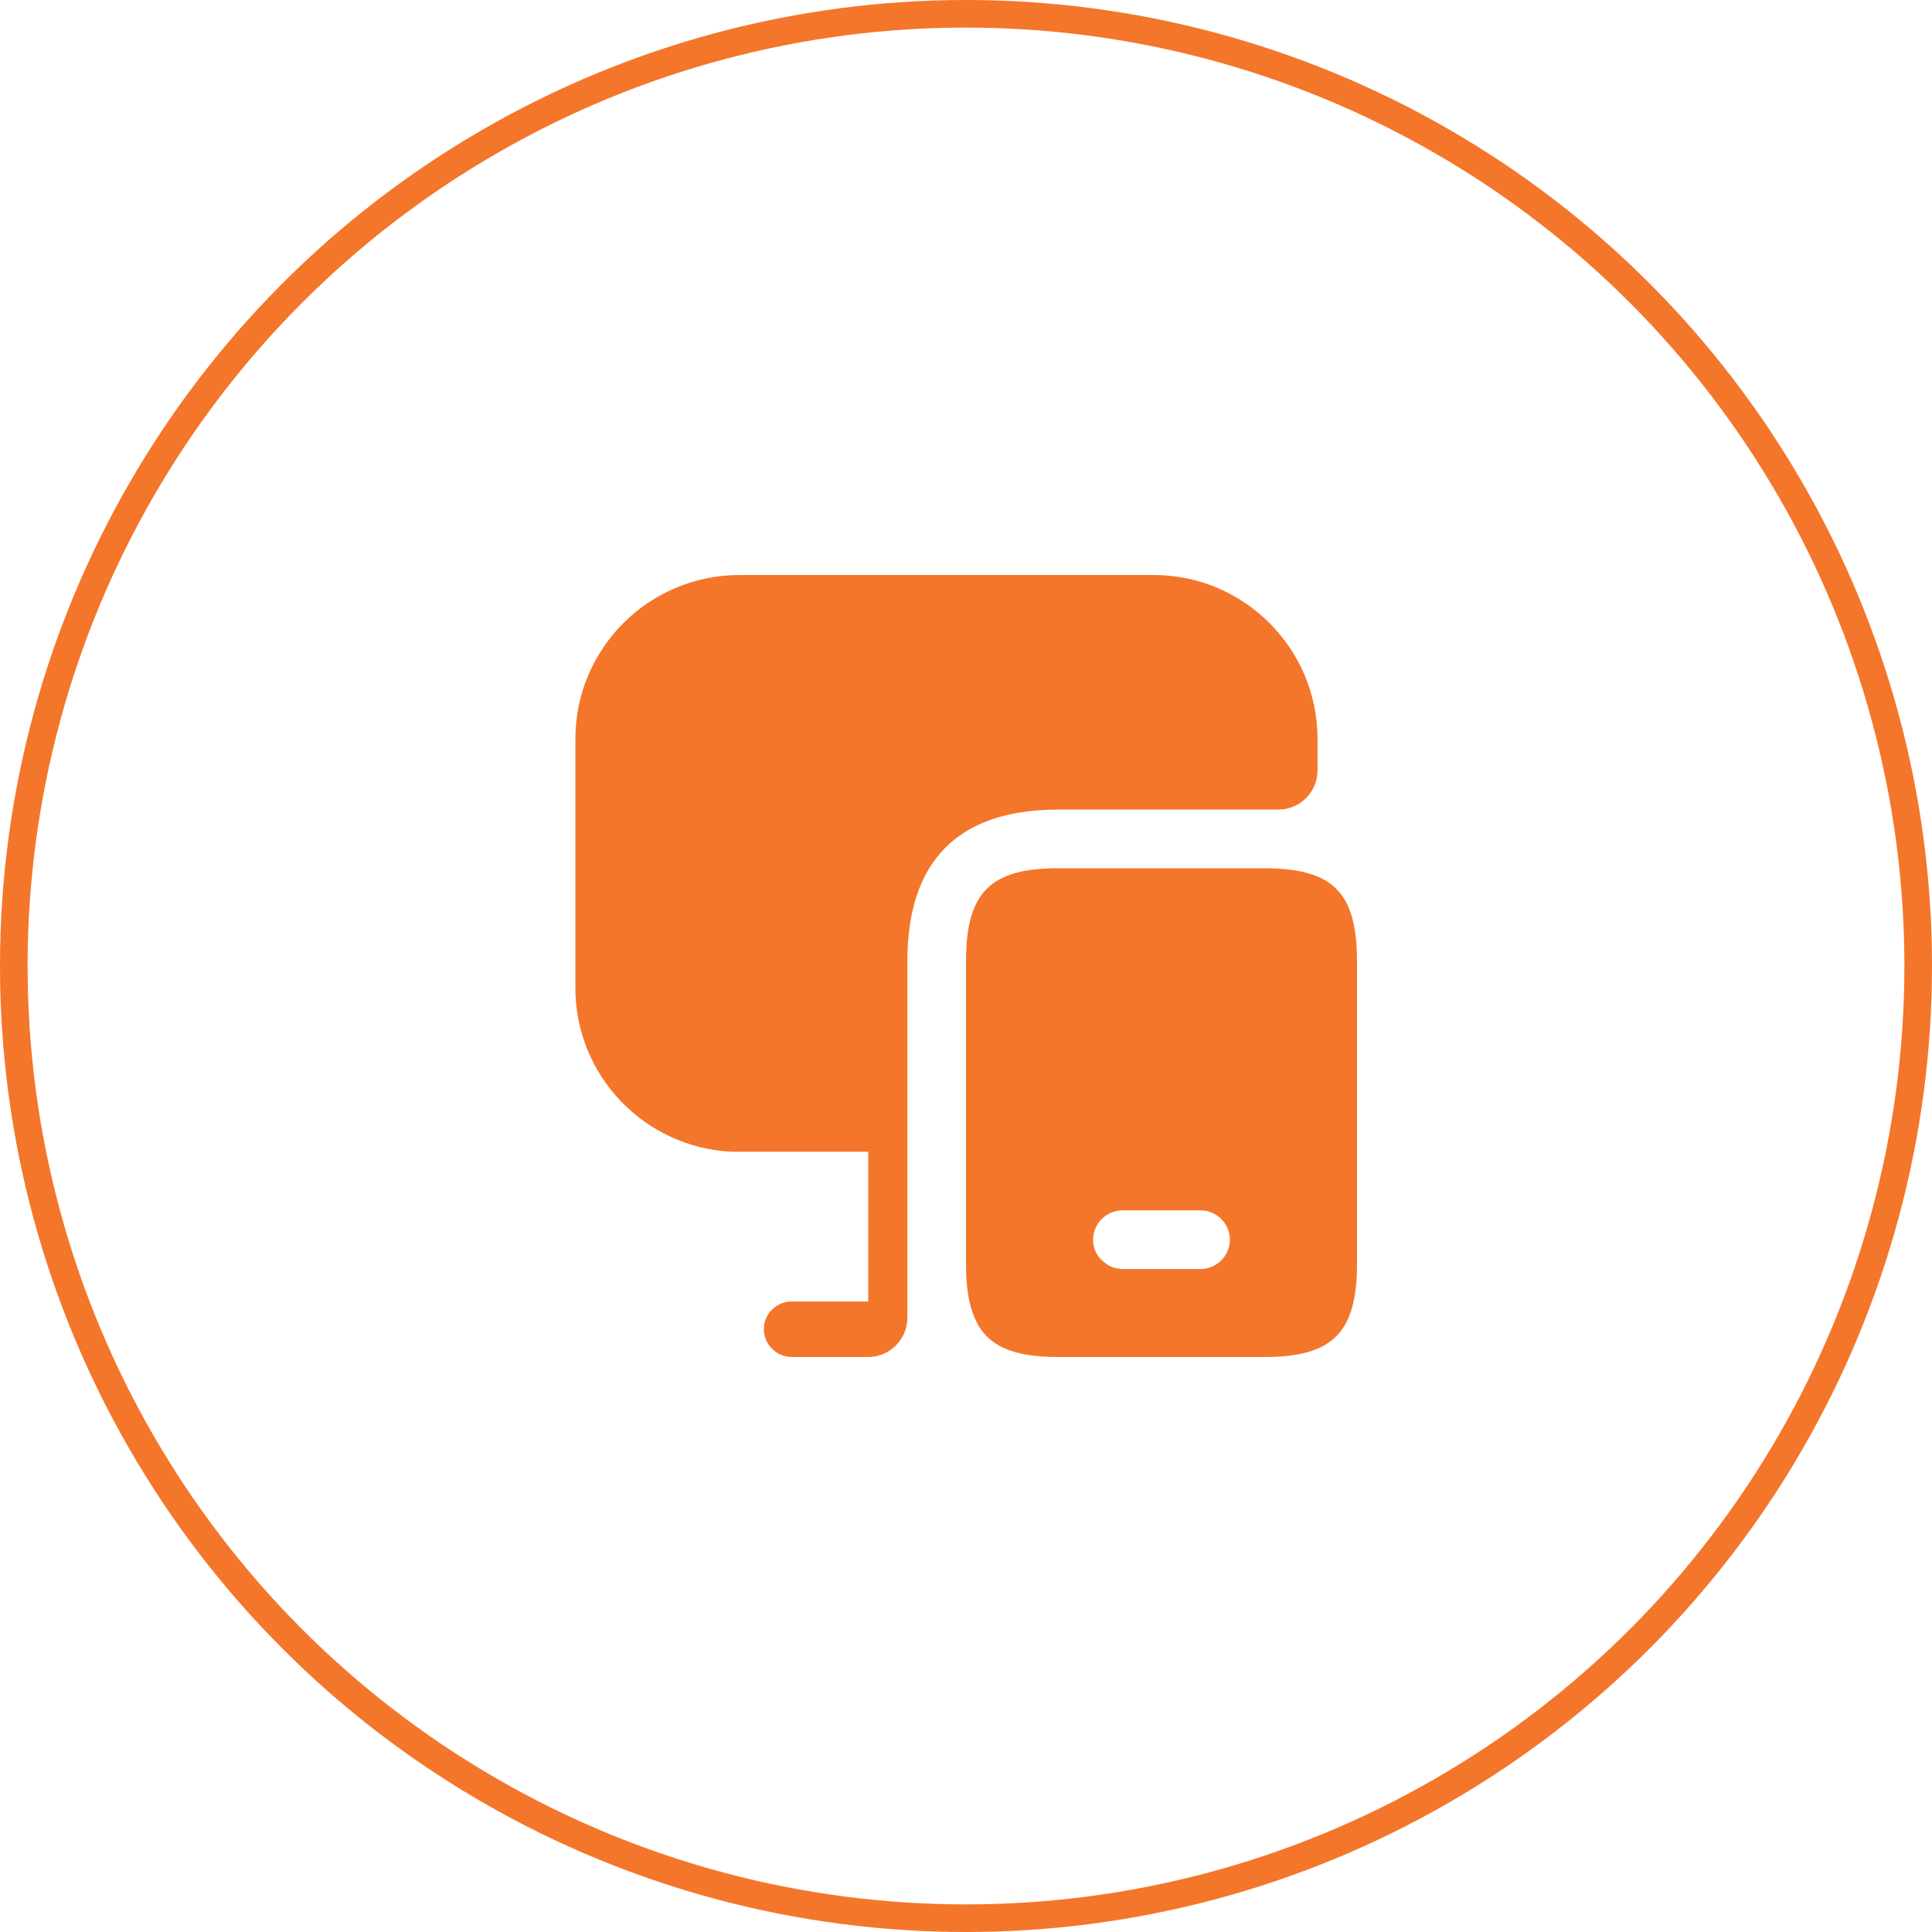
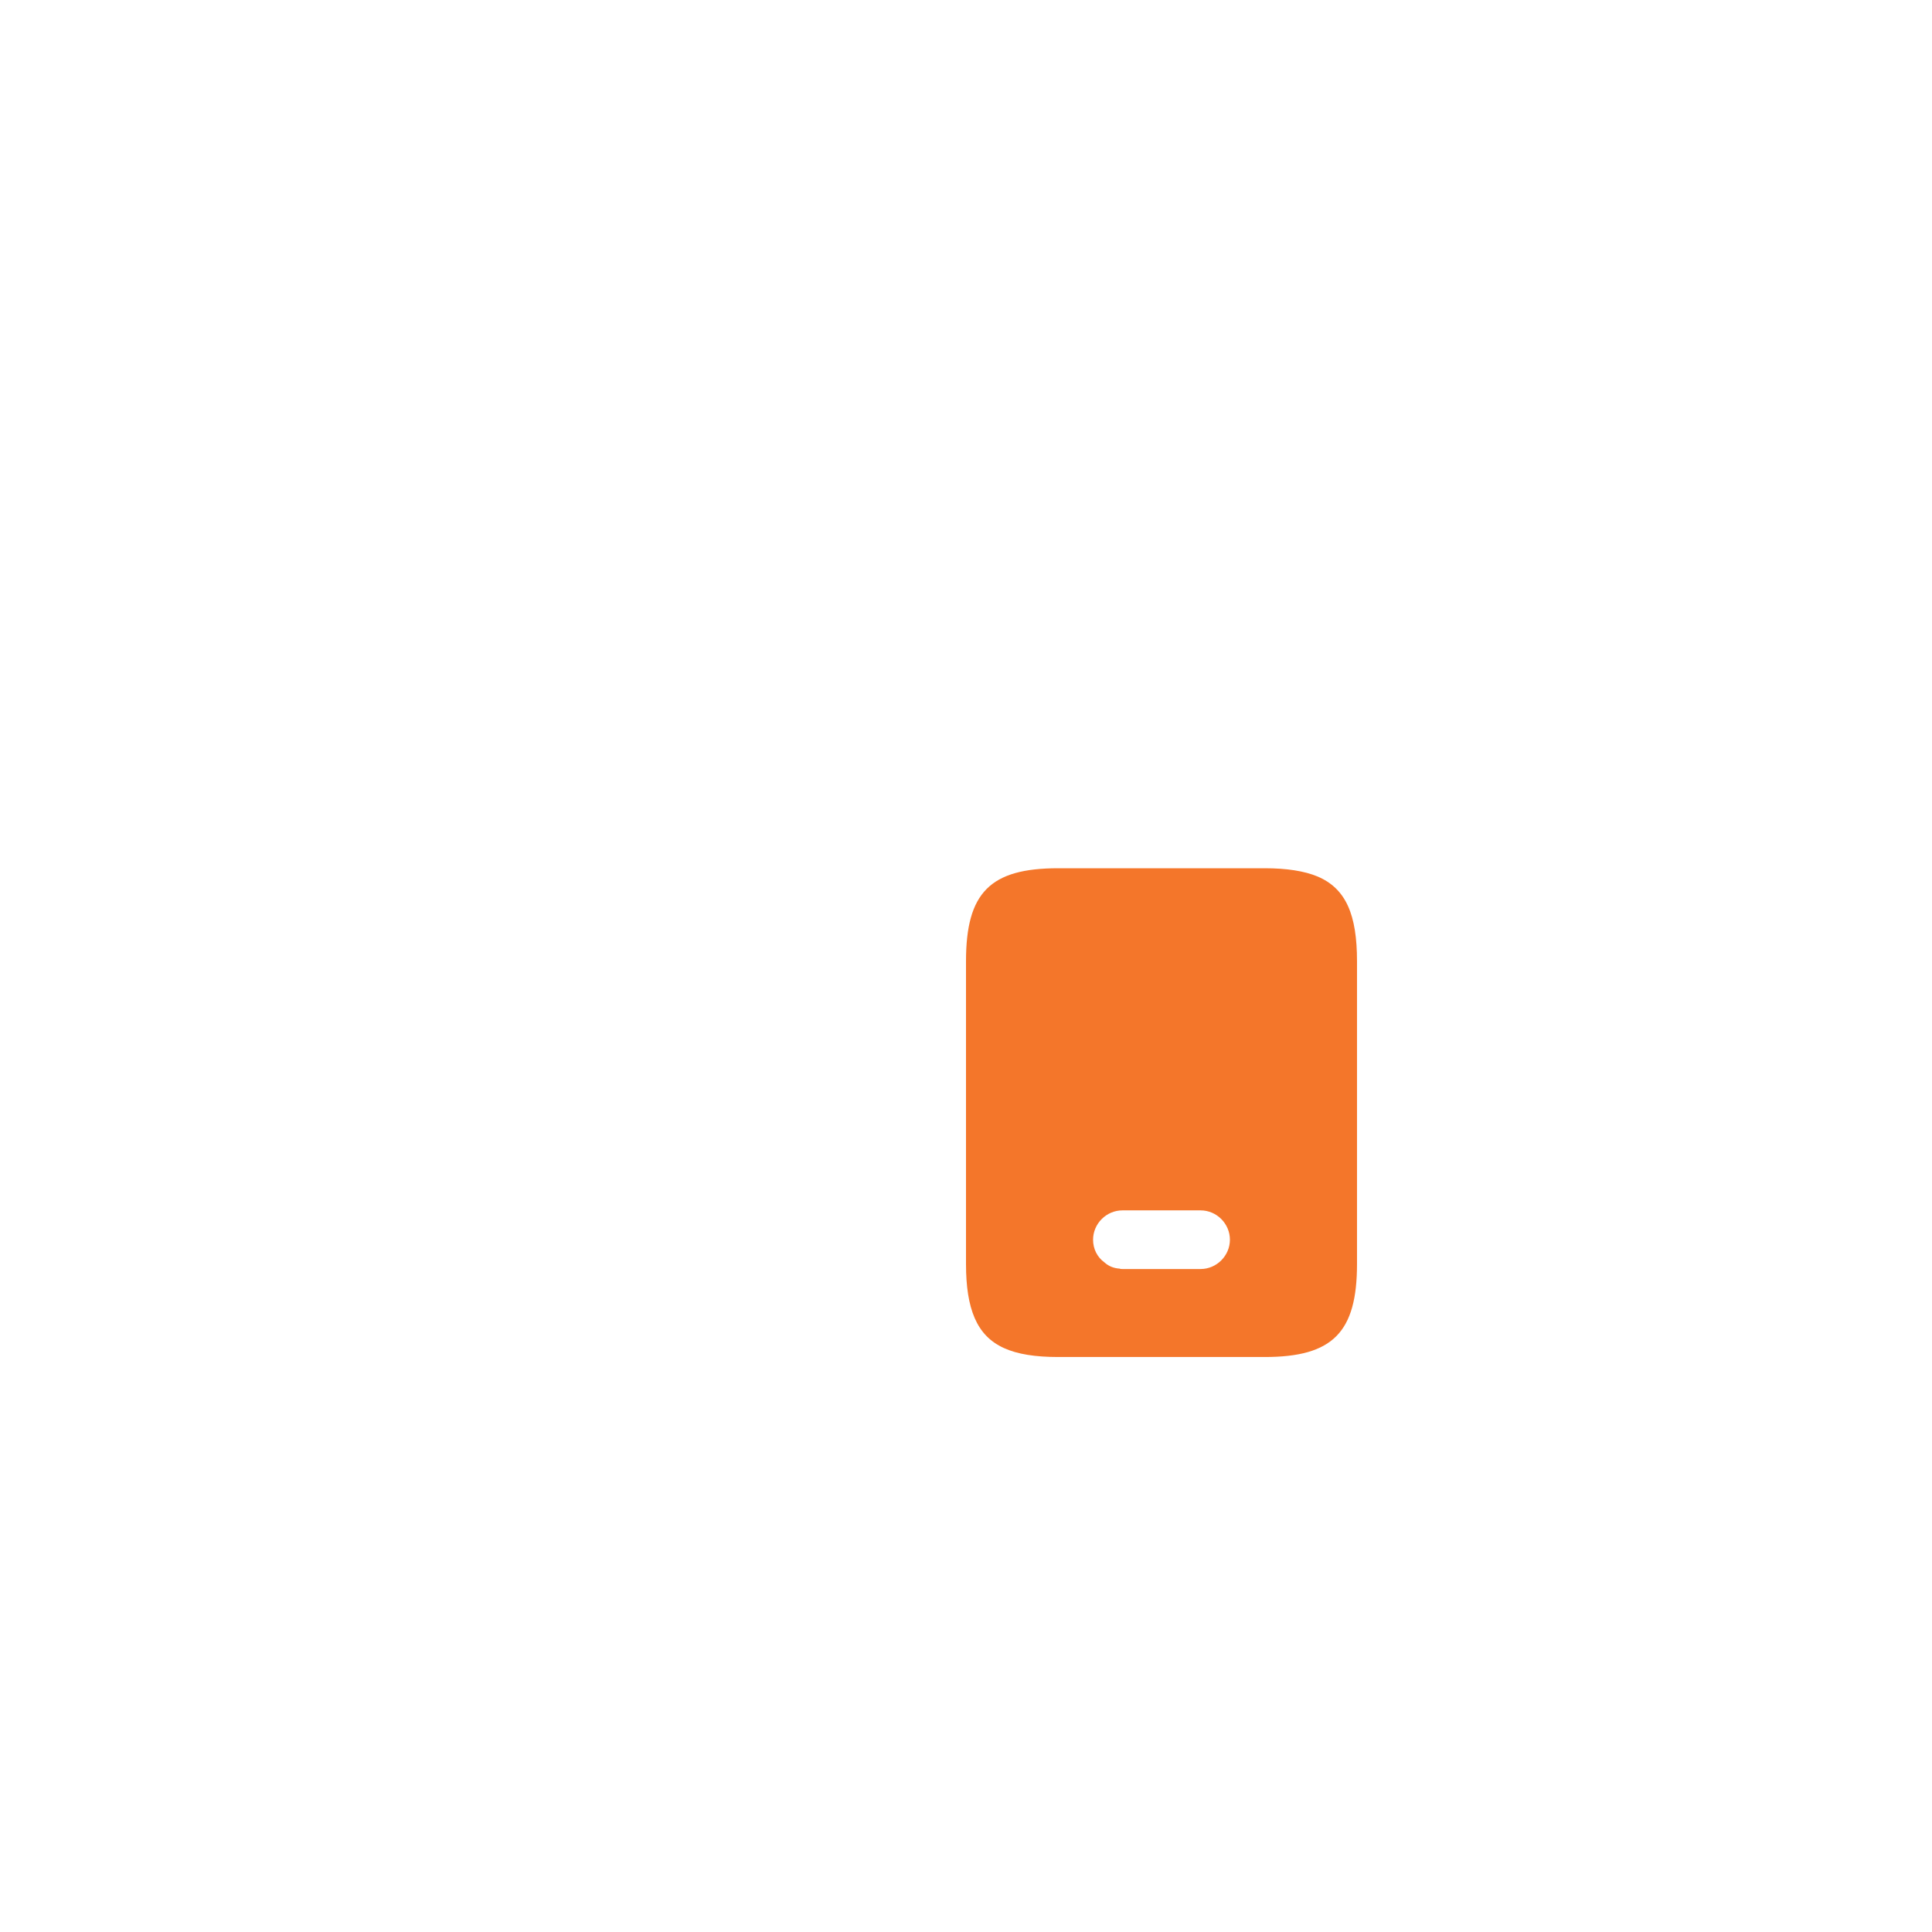
<svg xmlns="http://www.w3.org/2000/svg" width="70" height="70" viewBox="0 0 70 70" fill="none">
-   <circle cx="35" cy="35" r="34.5" stroke="#F4762A" />
  <path d="M47.736 31.756C47.254 31.557 46.617 31.458 45.823 31.458H38.343C35.878 31.458 35 32.337 35 34.83V45.795C35 46.617 35.099 47.254 35.312 47.75C35.751 48.77 36.686 49.167 38.343 49.167H45.823C48.288 49.167 49.167 48.274 49.167 45.795V34.83C49.167 33.144 48.77 32.195 47.736 31.756ZM43.5 45.979H40.667C40.638 45.979 40.596 45.979 40.568 45.965C40.355 45.951 40.171 45.88 40.015 45.738C39.76 45.554 39.604 45.257 39.604 44.917C39.604 44.336 40.086 43.854 40.667 43.854H43.5C44.081 43.854 44.562 44.336 44.562 44.917C44.562 45.497 44.081 45.979 43.5 45.979Z" fill="#F4762A" />
-   <path d="M47.736 26.769V27.917C47.736 28.696 47.098 29.333 46.319 29.333H38.343C34.717 29.333 32.875 31.189 32.875 34.83V47.75C32.875 48.529 32.237 49.167 31.458 49.167H28.696C28.129 49.167 27.676 48.713 27.676 48.161C27.676 47.594 28.129 47.155 28.696 47.155H31.458V41.729H26.5C23.355 41.573 20.847 38.981 20.847 35.793V26.769C20.847 23.497 23.511 20.833 26.797 20.833H41.8C45.072 20.833 47.736 23.497 47.736 26.769Z" fill="#F4762A" />
</svg>